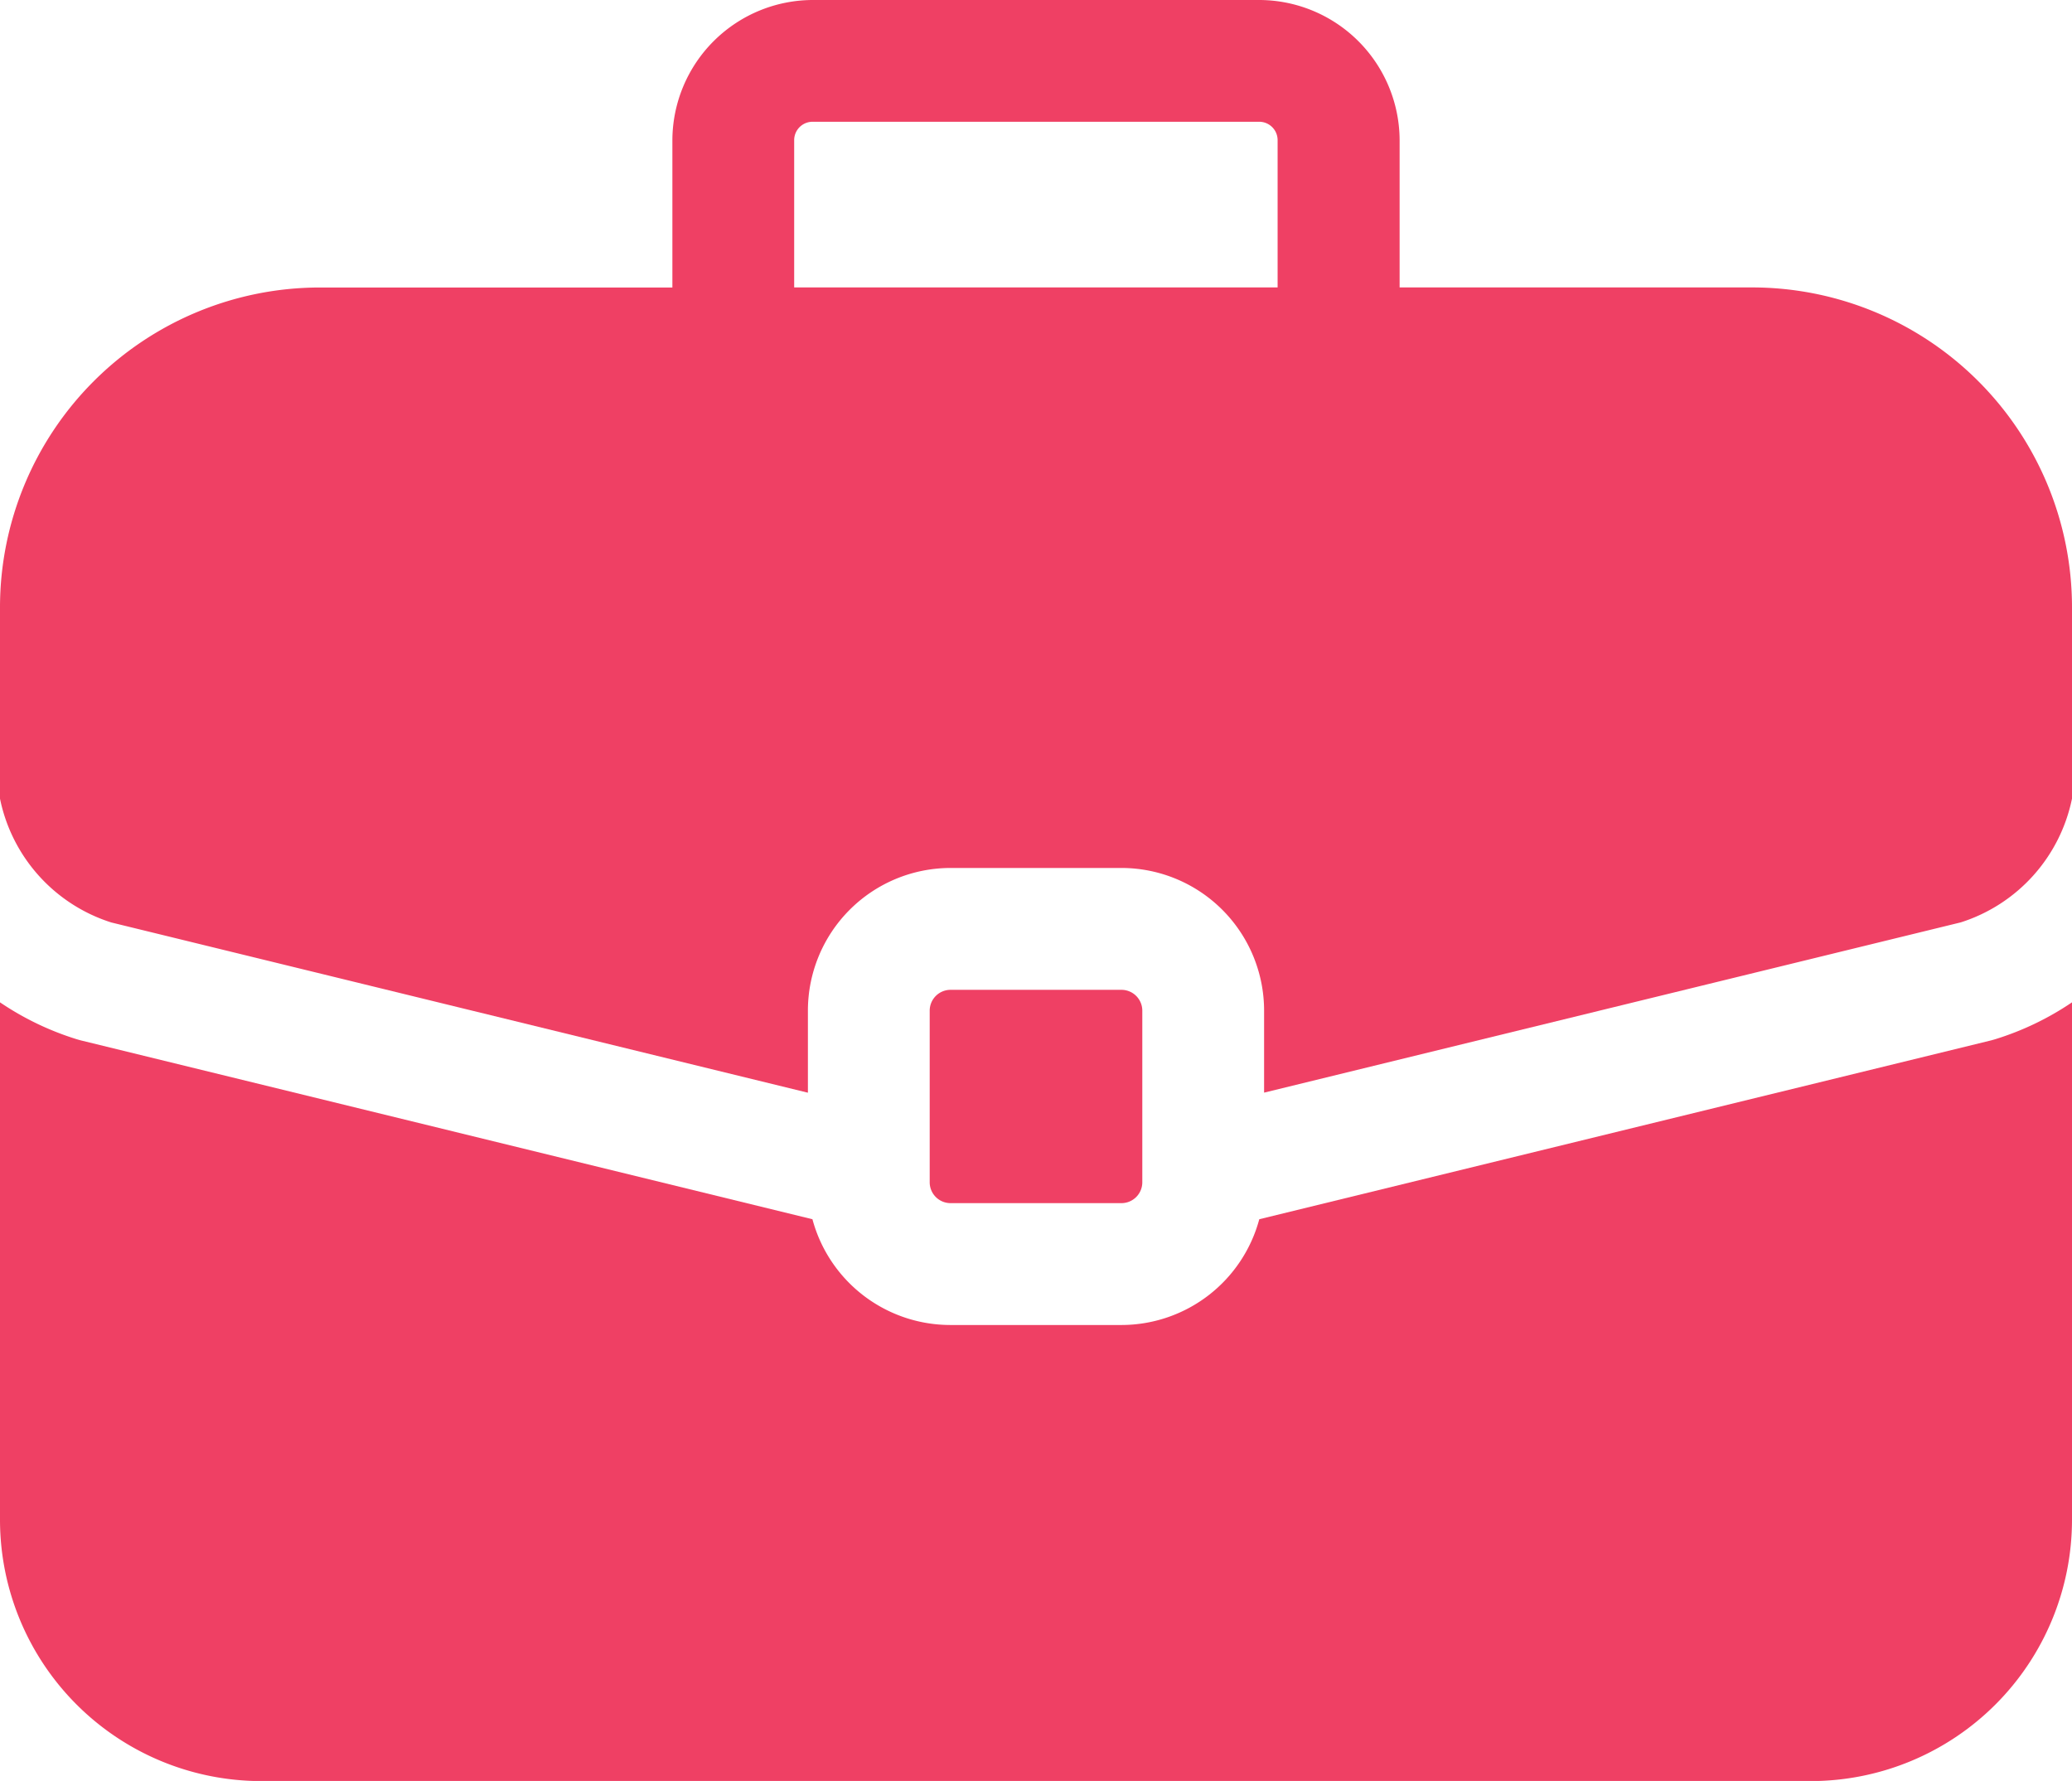
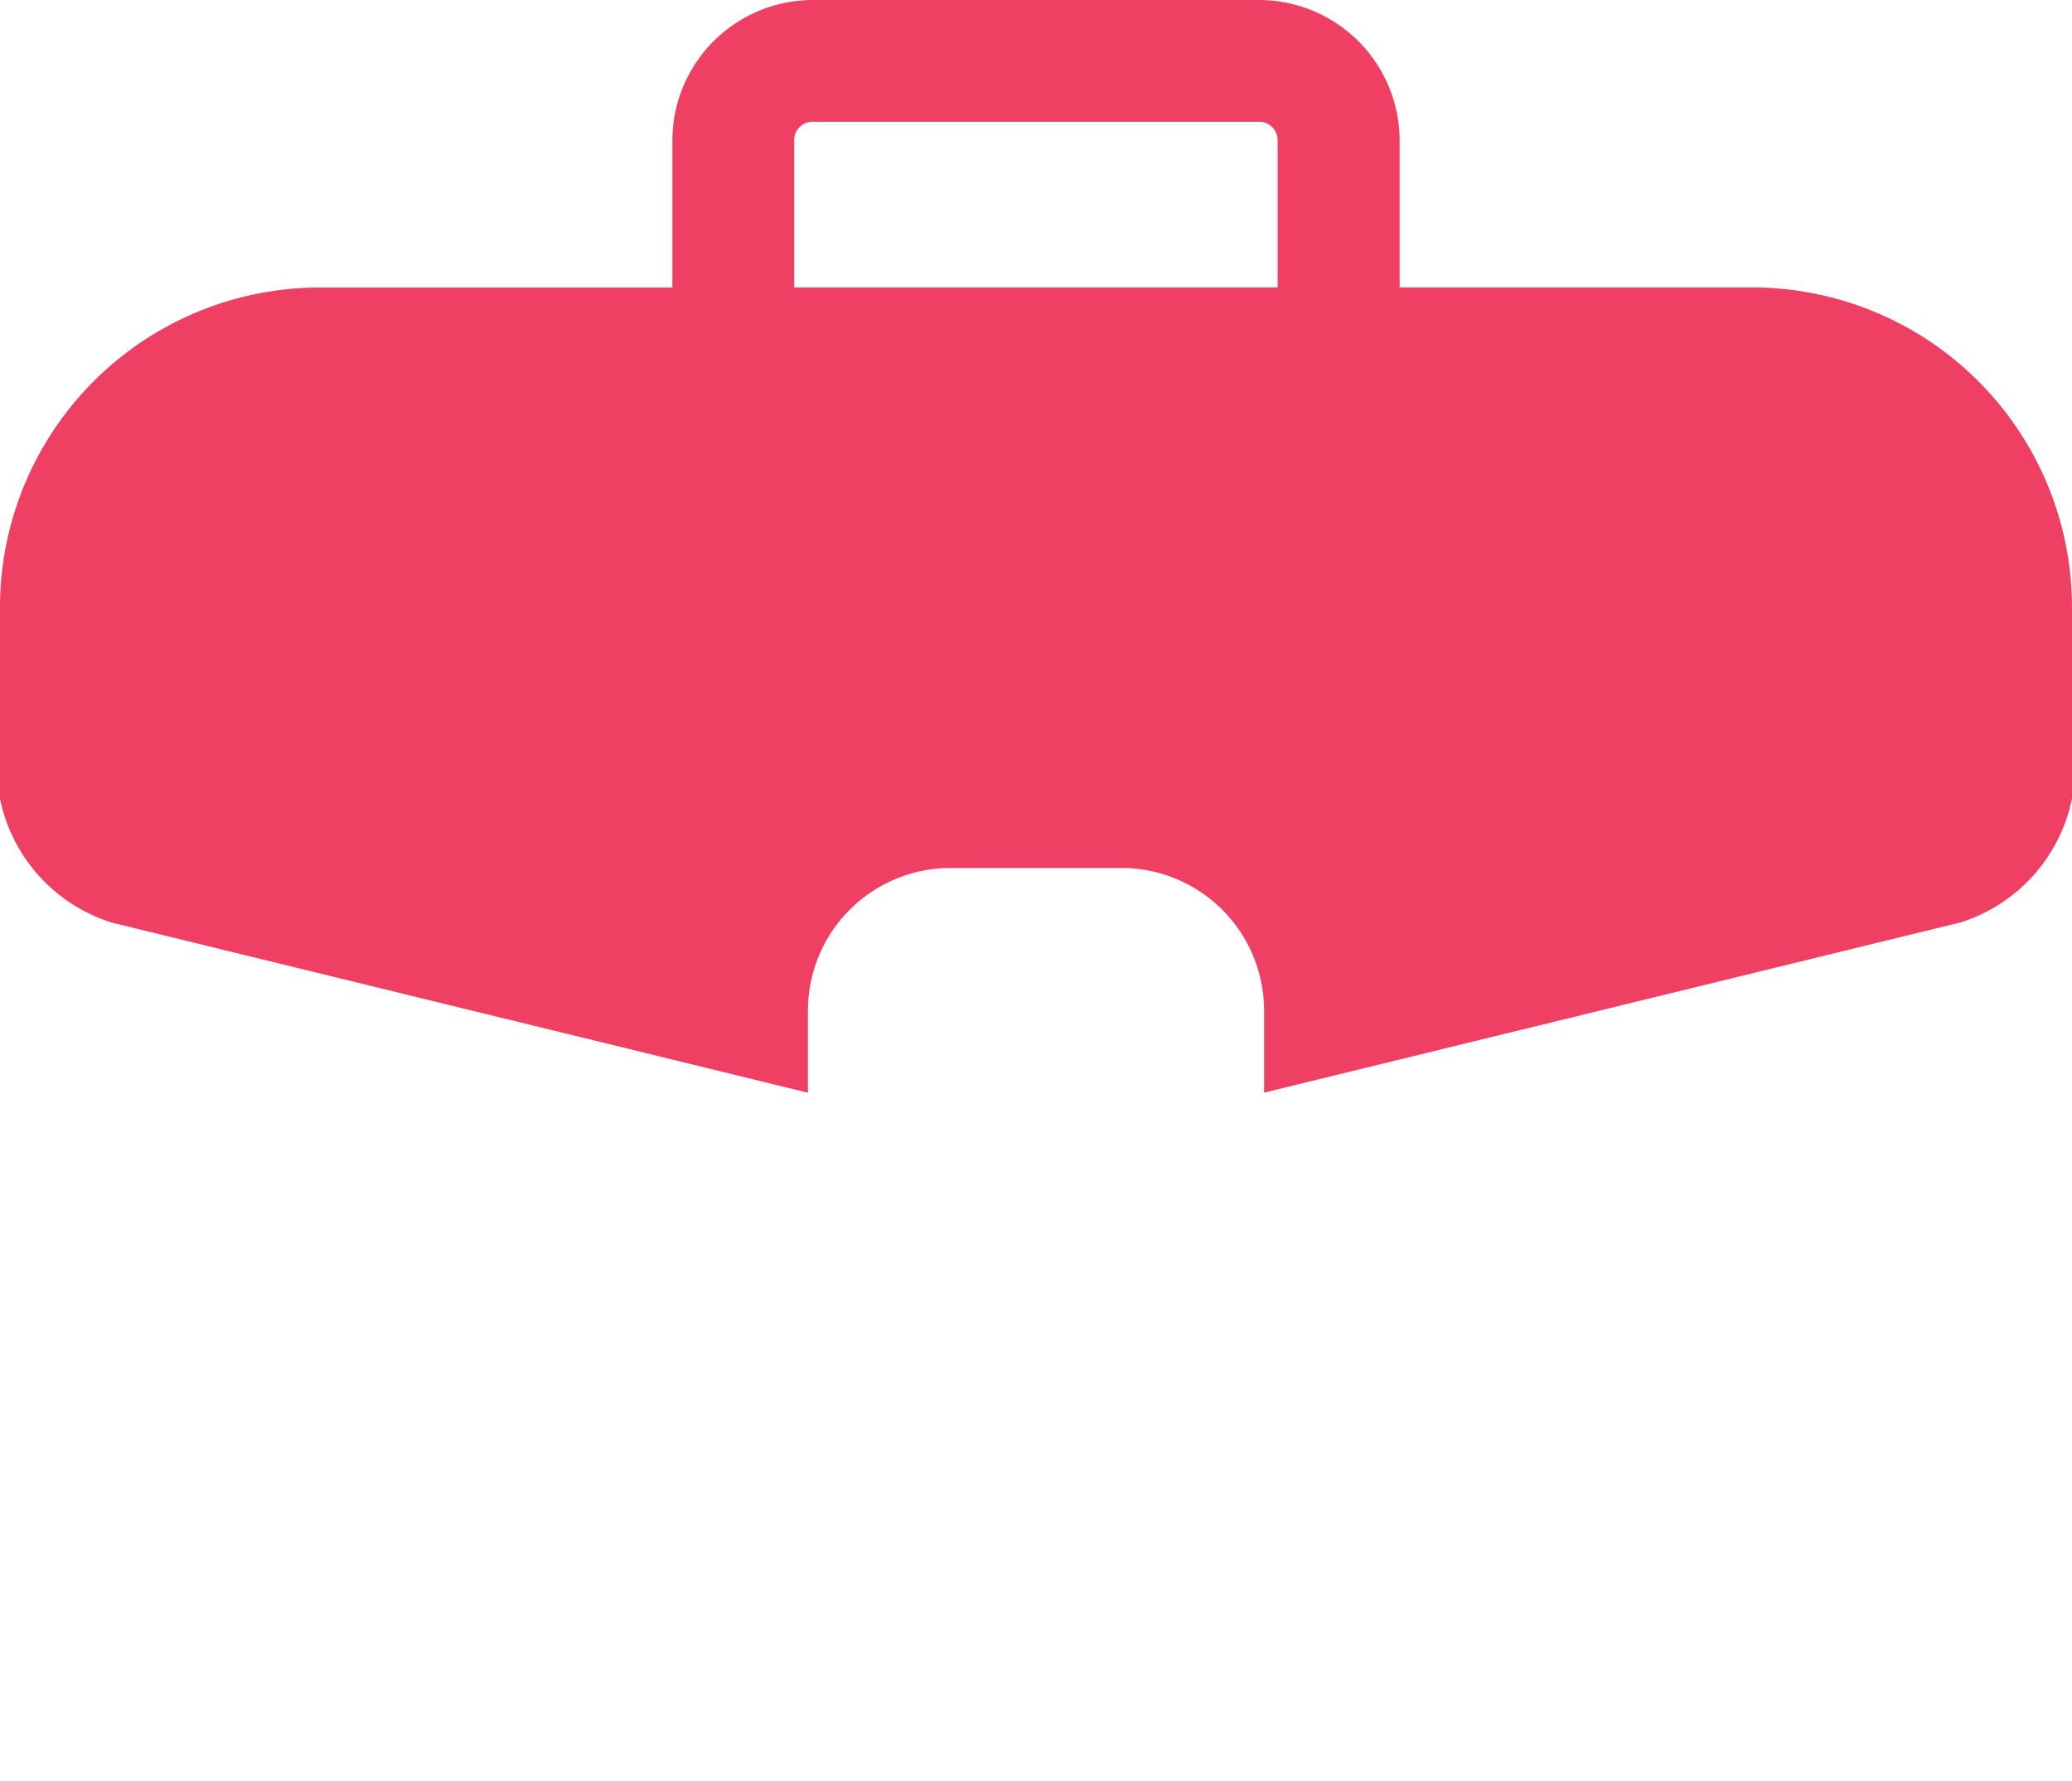
<svg xmlns="http://www.w3.org/2000/svg" width="28.819" height="24.772" viewBox="0 0 28.819 24.772">
  <g id="Group_1392" data-name="Group 1392" transform="translate(0 -35.944)">
    <g id="Group_1387" data-name="Group 1387" transform="translate(12.931 49.712)">
      <g id="Group_1386" data-name="Group 1386">
-         <path id="Path_767" data-name="Path 767" d="M232.394,280.54h-2.379a.29.29,0,0,0-.289.289v2.389a.29.29,0,0,0,.289.289h2.379a.29.29,0,0,0,.289-.289v-2.389A.29.29,0,0,0,232.394,280.54Z" transform="translate(-229.726 -280.54)" fill="#ef4064" />
-       </g>
+         </g>
    </g>
    <g id="Group_1389" data-name="Group 1389" transform="translate(0 35.944)">
      <g id="Group_1388" data-name="Group 1388">
        <path id="Path_768" data-name="Path 768" d="M24.373,39.942H19.467V37.89A1.957,1.957,0,0,0,17.5,35.944H11.316A1.957,1.957,0,0,0,9.352,37.89v2.053H4.446A4.451,4.451,0,0,0,0,44.388v2.665a2.286,2.286,0,0,0,1.548,1.722l9.689,2.368V50a1.985,1.985,0,0,1,1.983-1.983H15.6A1.985,1.985,0,0,1,17.582,50v1.142l9.689-2.368a2.286,2.286,0,0,0,1.548-1.722V44.388A4.451,4.451,0,0,0,24.373,39.942Zm-6.6,0H11.046V37.89a.256.256,0,0,1,.27-.252H17.5a.256.256,0,0,1,.27.252v2.053Z" transform="translate(0 -35.944)" fill="#ef4064" />
      </g>
    </g>
    <g id="Group_1391" data-name="Group 1391" transform="translate(0 49.886)">
      <g id="Group_1390" data-name="Group 1390">
-         <path id="Path_769" data-name="Path 769" d="M27.748,284.157l-.049.014L17.515,286.66a1.987,1.987,0,0,1-1.916,1.471H13.22A1.987,1.987,0,0,1,11.3,286.66L1.119,284.171l-.049-.014A4.016,4.016,0,0,1,0,283.643v7.2a3.636,3.636,0,0,0,3.632,3.632H25.187a3.636,3.636,0,0,0,3.632-3.632v-7.2A4.016,4.016,0,0,1,27.748,284.157Z" transform="translate(0 -283.643)" fill="#ef4064" />
-       </g>
+         </g>
    </g>
  </g>
</svg>